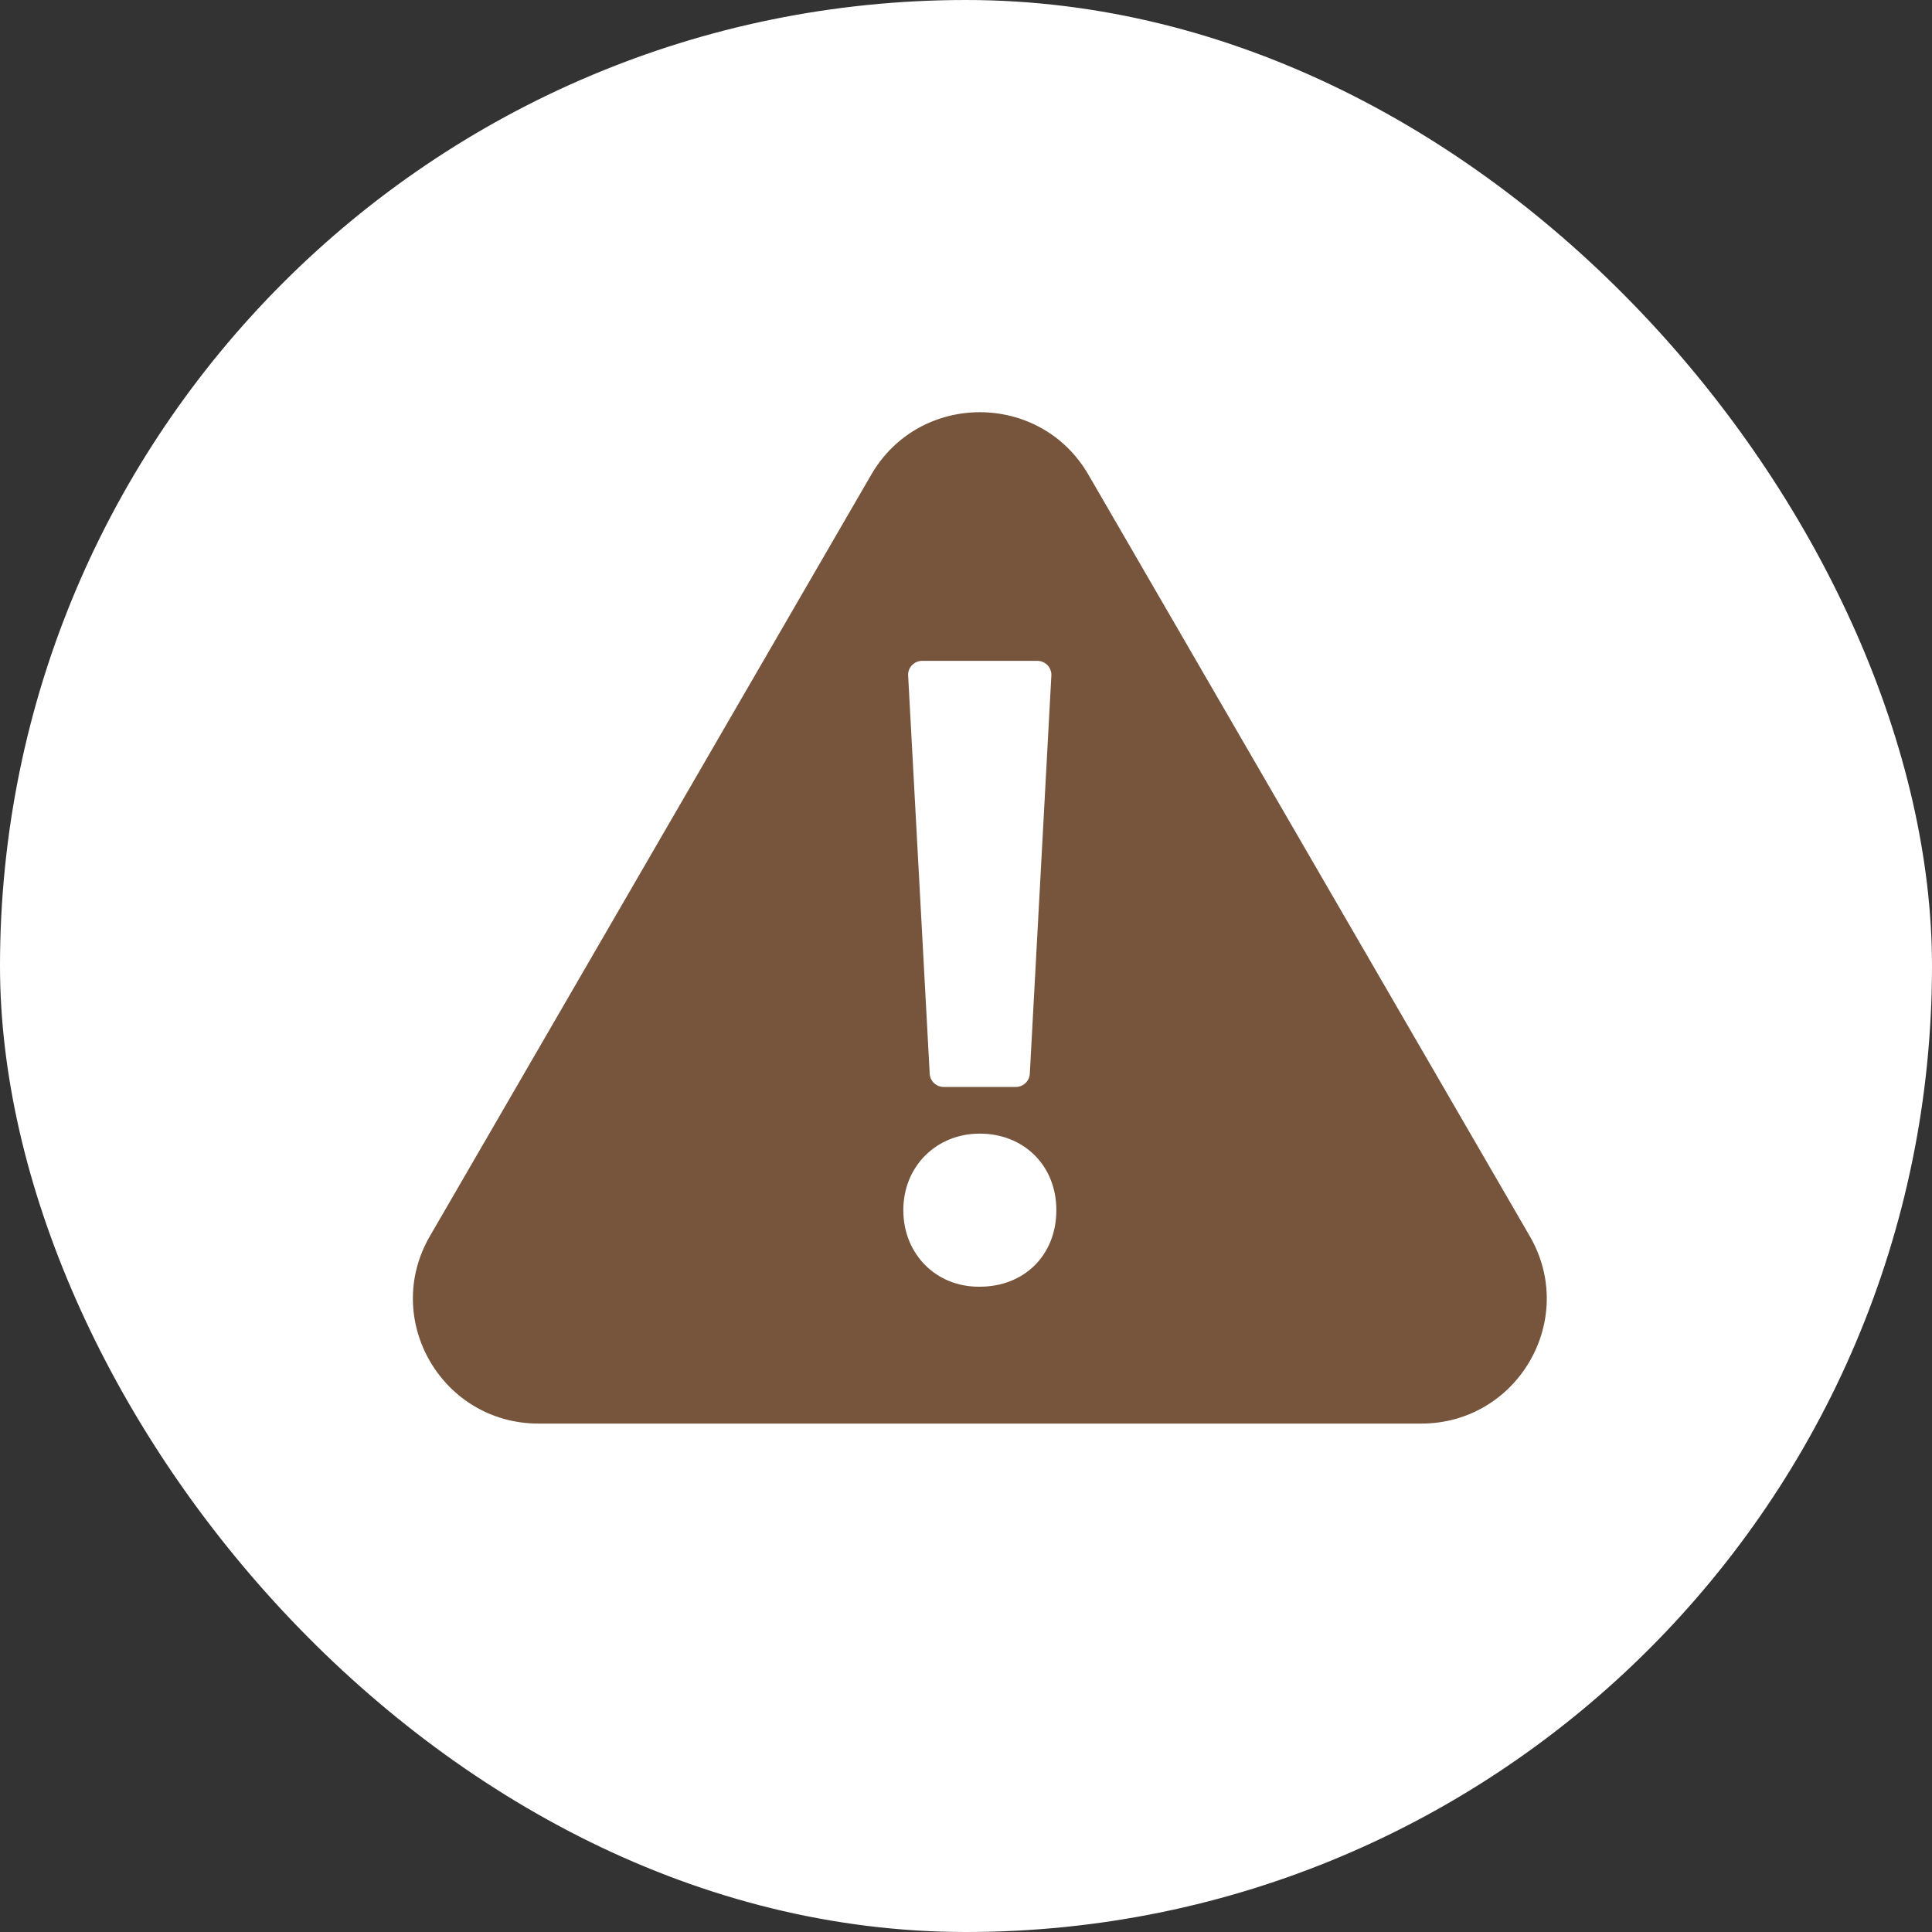
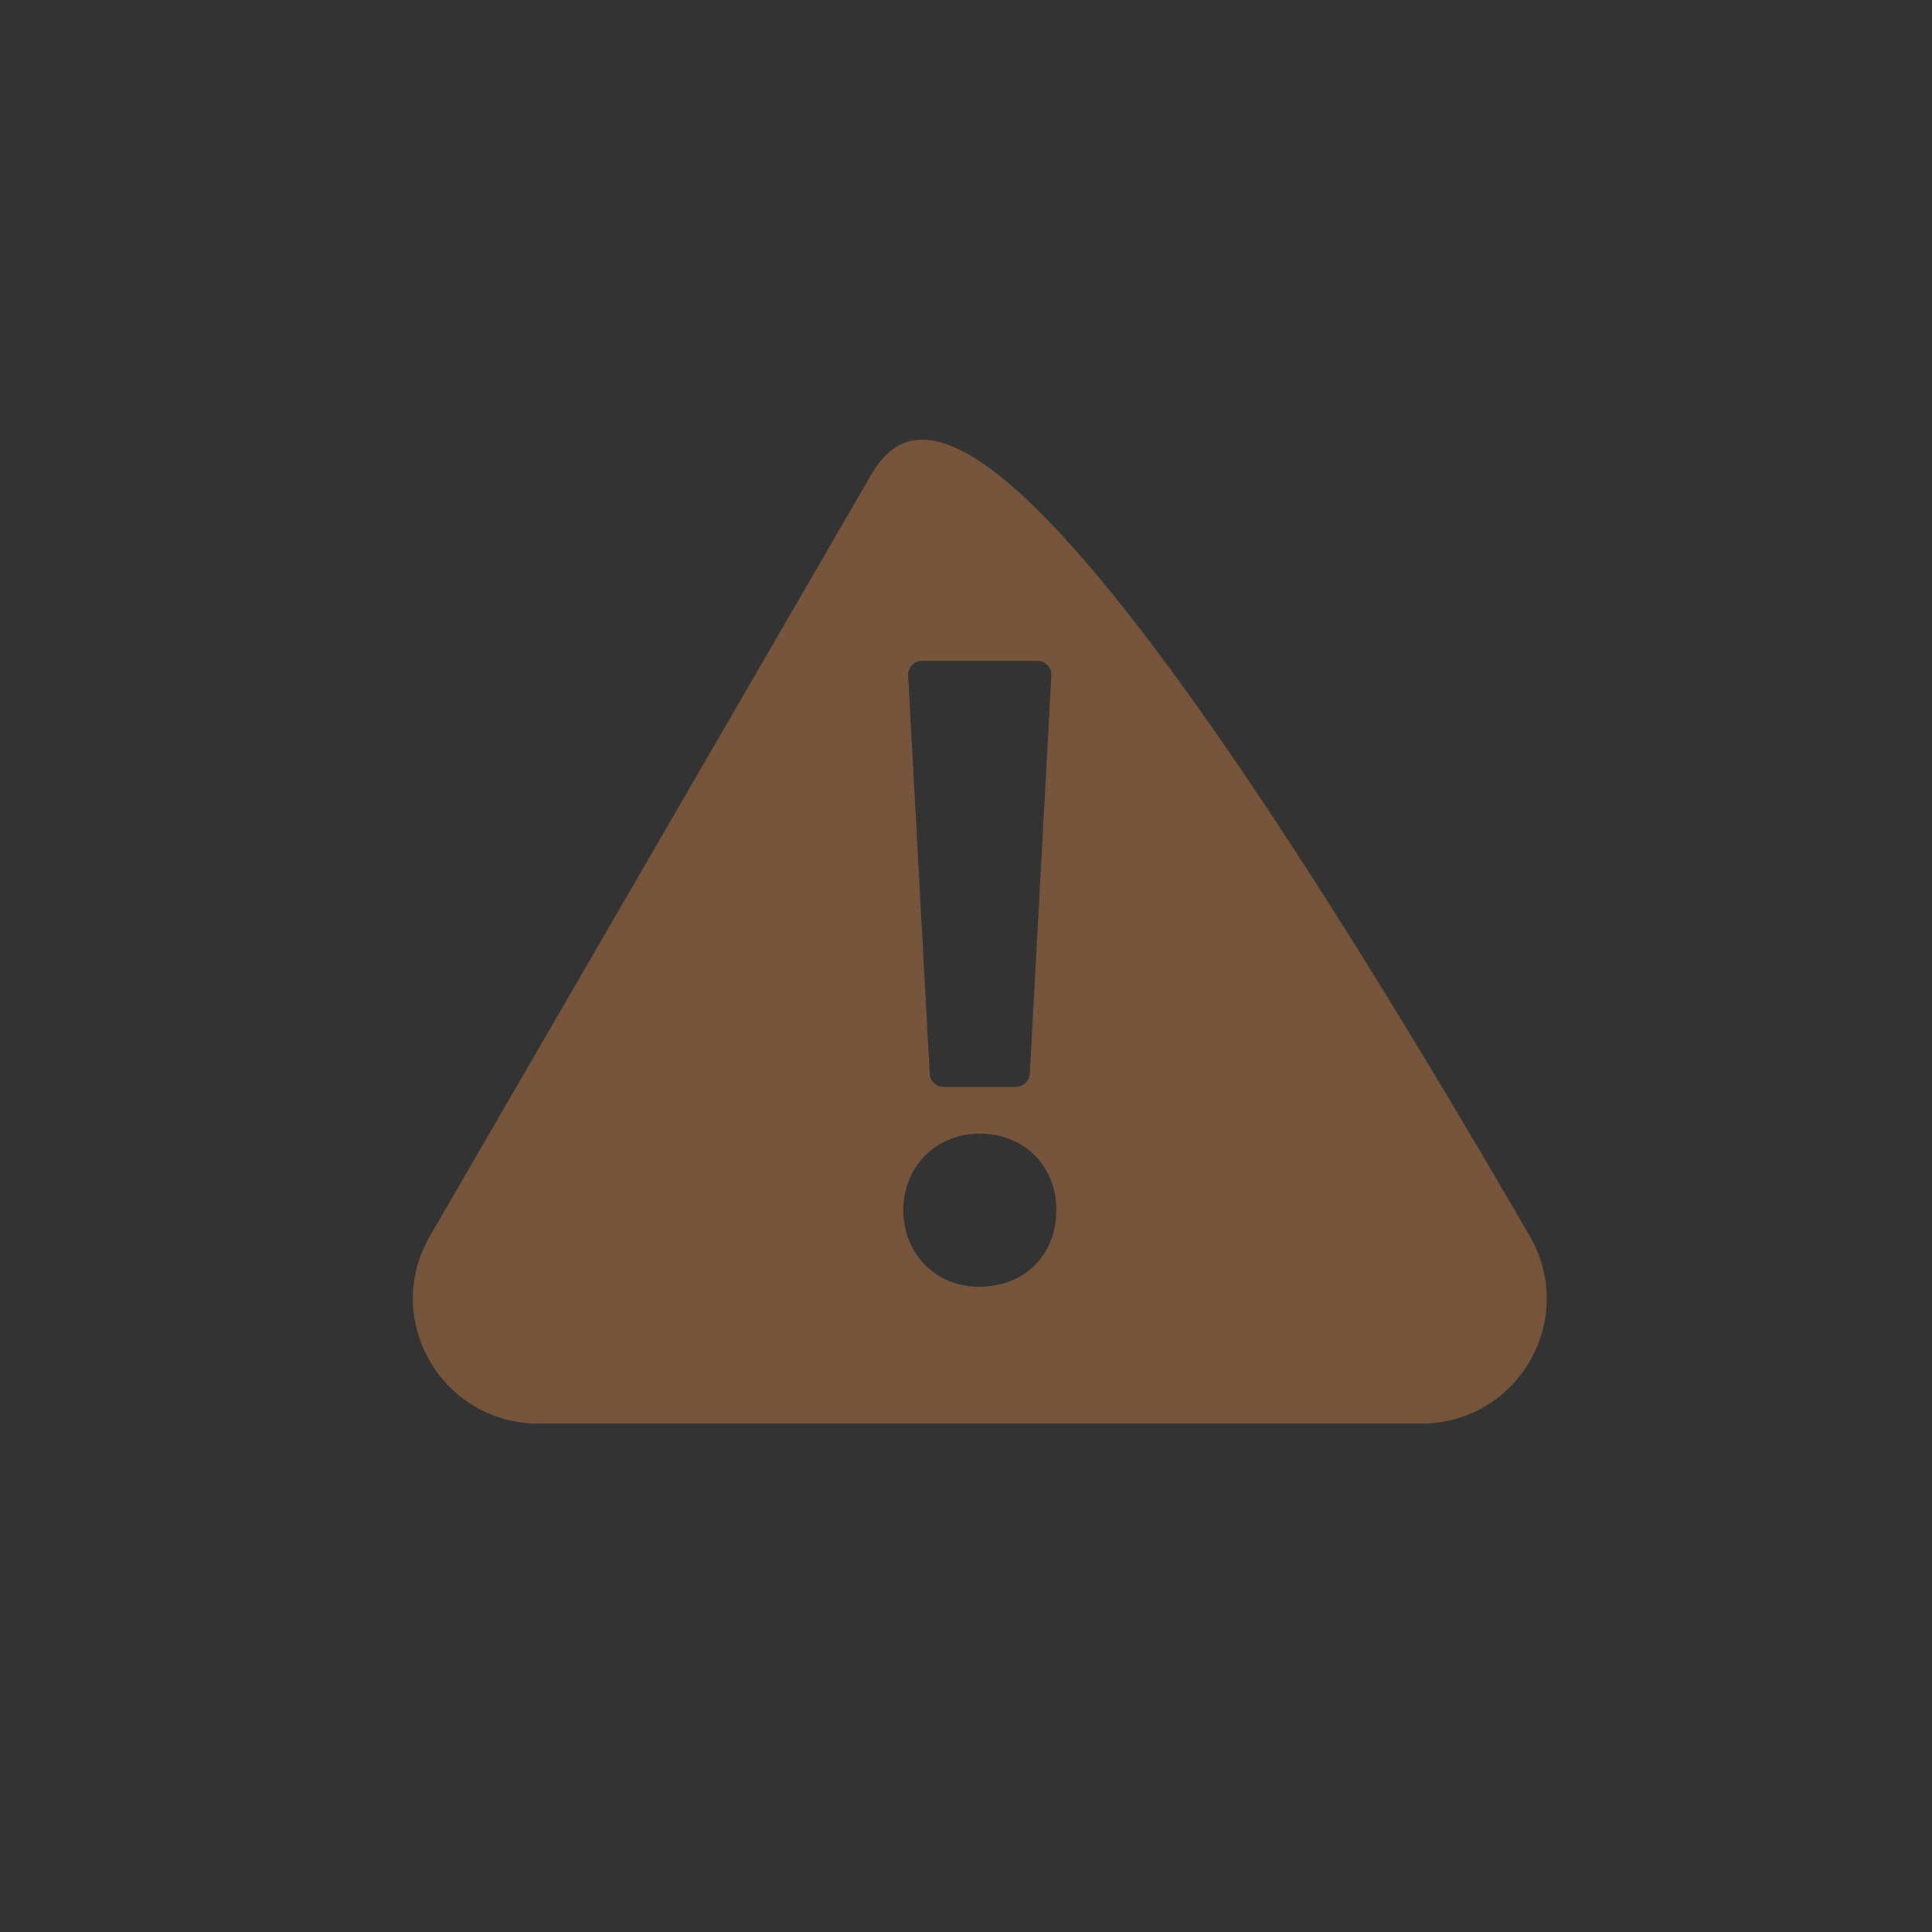
<svg xmlns="http://www.w3.org/2000/svg" width="38" height="38" viewBox="0 0 38 38" fill="none">
  <rect x="0" y="0" width="38" height="38" fill="#333333" stroke="none" />
-   <rect width="38" height="38" rx="19" fill="white" />
-   <path d="M30.089 24.314L21.408 9.337C20.459 7.698 18.085 7.698 17.136 9.337L8.455 24.314C7.506 25.953 8.692 28 10.592 28H27.953C29.851 28 31.039 25.953 30.089 24.314ZM17.939 13.083C17.991 13.028 18.063 12.998 18.139 12.998H20.403C20.479 12.998 20.551 13.03 20.603 13.083C20.655 13.138 20.683 13.212 20.679 13.286L20.255 21.119C20.246 21.265 20.127 21.379 19.979 21.379H18.561C18.416 21.379 18.294 21.265 18.286 21.119L17.862 13.286C17.858 13.211 17.885 13.138 17.938 13.083H17.939ZM19.271 25.308H19.25C18.404 25.308 17.767 24.661 17.767 23.802C17.767 22.943 18.414 22.297 19.271 22.297C20.128 22.297 20.777 22.916 20.777 23.802C20.777 24.689 20.144 25.308 19.271 25.308Z" fill="#77553D" />
+   <path d="M30.089 24.314C20.459 7.698 18.085 7.698 17.136 9.337L8.455 24.314C7.506 25.953 8.692 28 10.592 28H27.953C29.851 28 31.039 25.953 30.089 24.314ZM17.939 13.083C17.991 13.028 18.063 12.998 18.139 12.998H20.403C20.479 12.998 20.551 13.03 20.603 13.083C20.655 13.138 20.683 13.212 20.679 13.286L20.255 21.119C20.246 21.265 20.127 21.379 19.979 21.379H18.561C18.416 21.379 18.294 21.265 18.286 21.119L17.862 13.286C17.858 13.211 17.885 13.138 17.938 13.083H17.939ZM19.271 25.308H19.25C18.404 25.308 17.767 24.661 17.767 23.802C17.767 22.943 18.414 22.297 19.271 22.297C20.128 22.297 20.777 22.916 20.777 23.802C20.777 24.689 20.144 25.308 19.271 25.308Z" fill="#77553D" />
</svg>